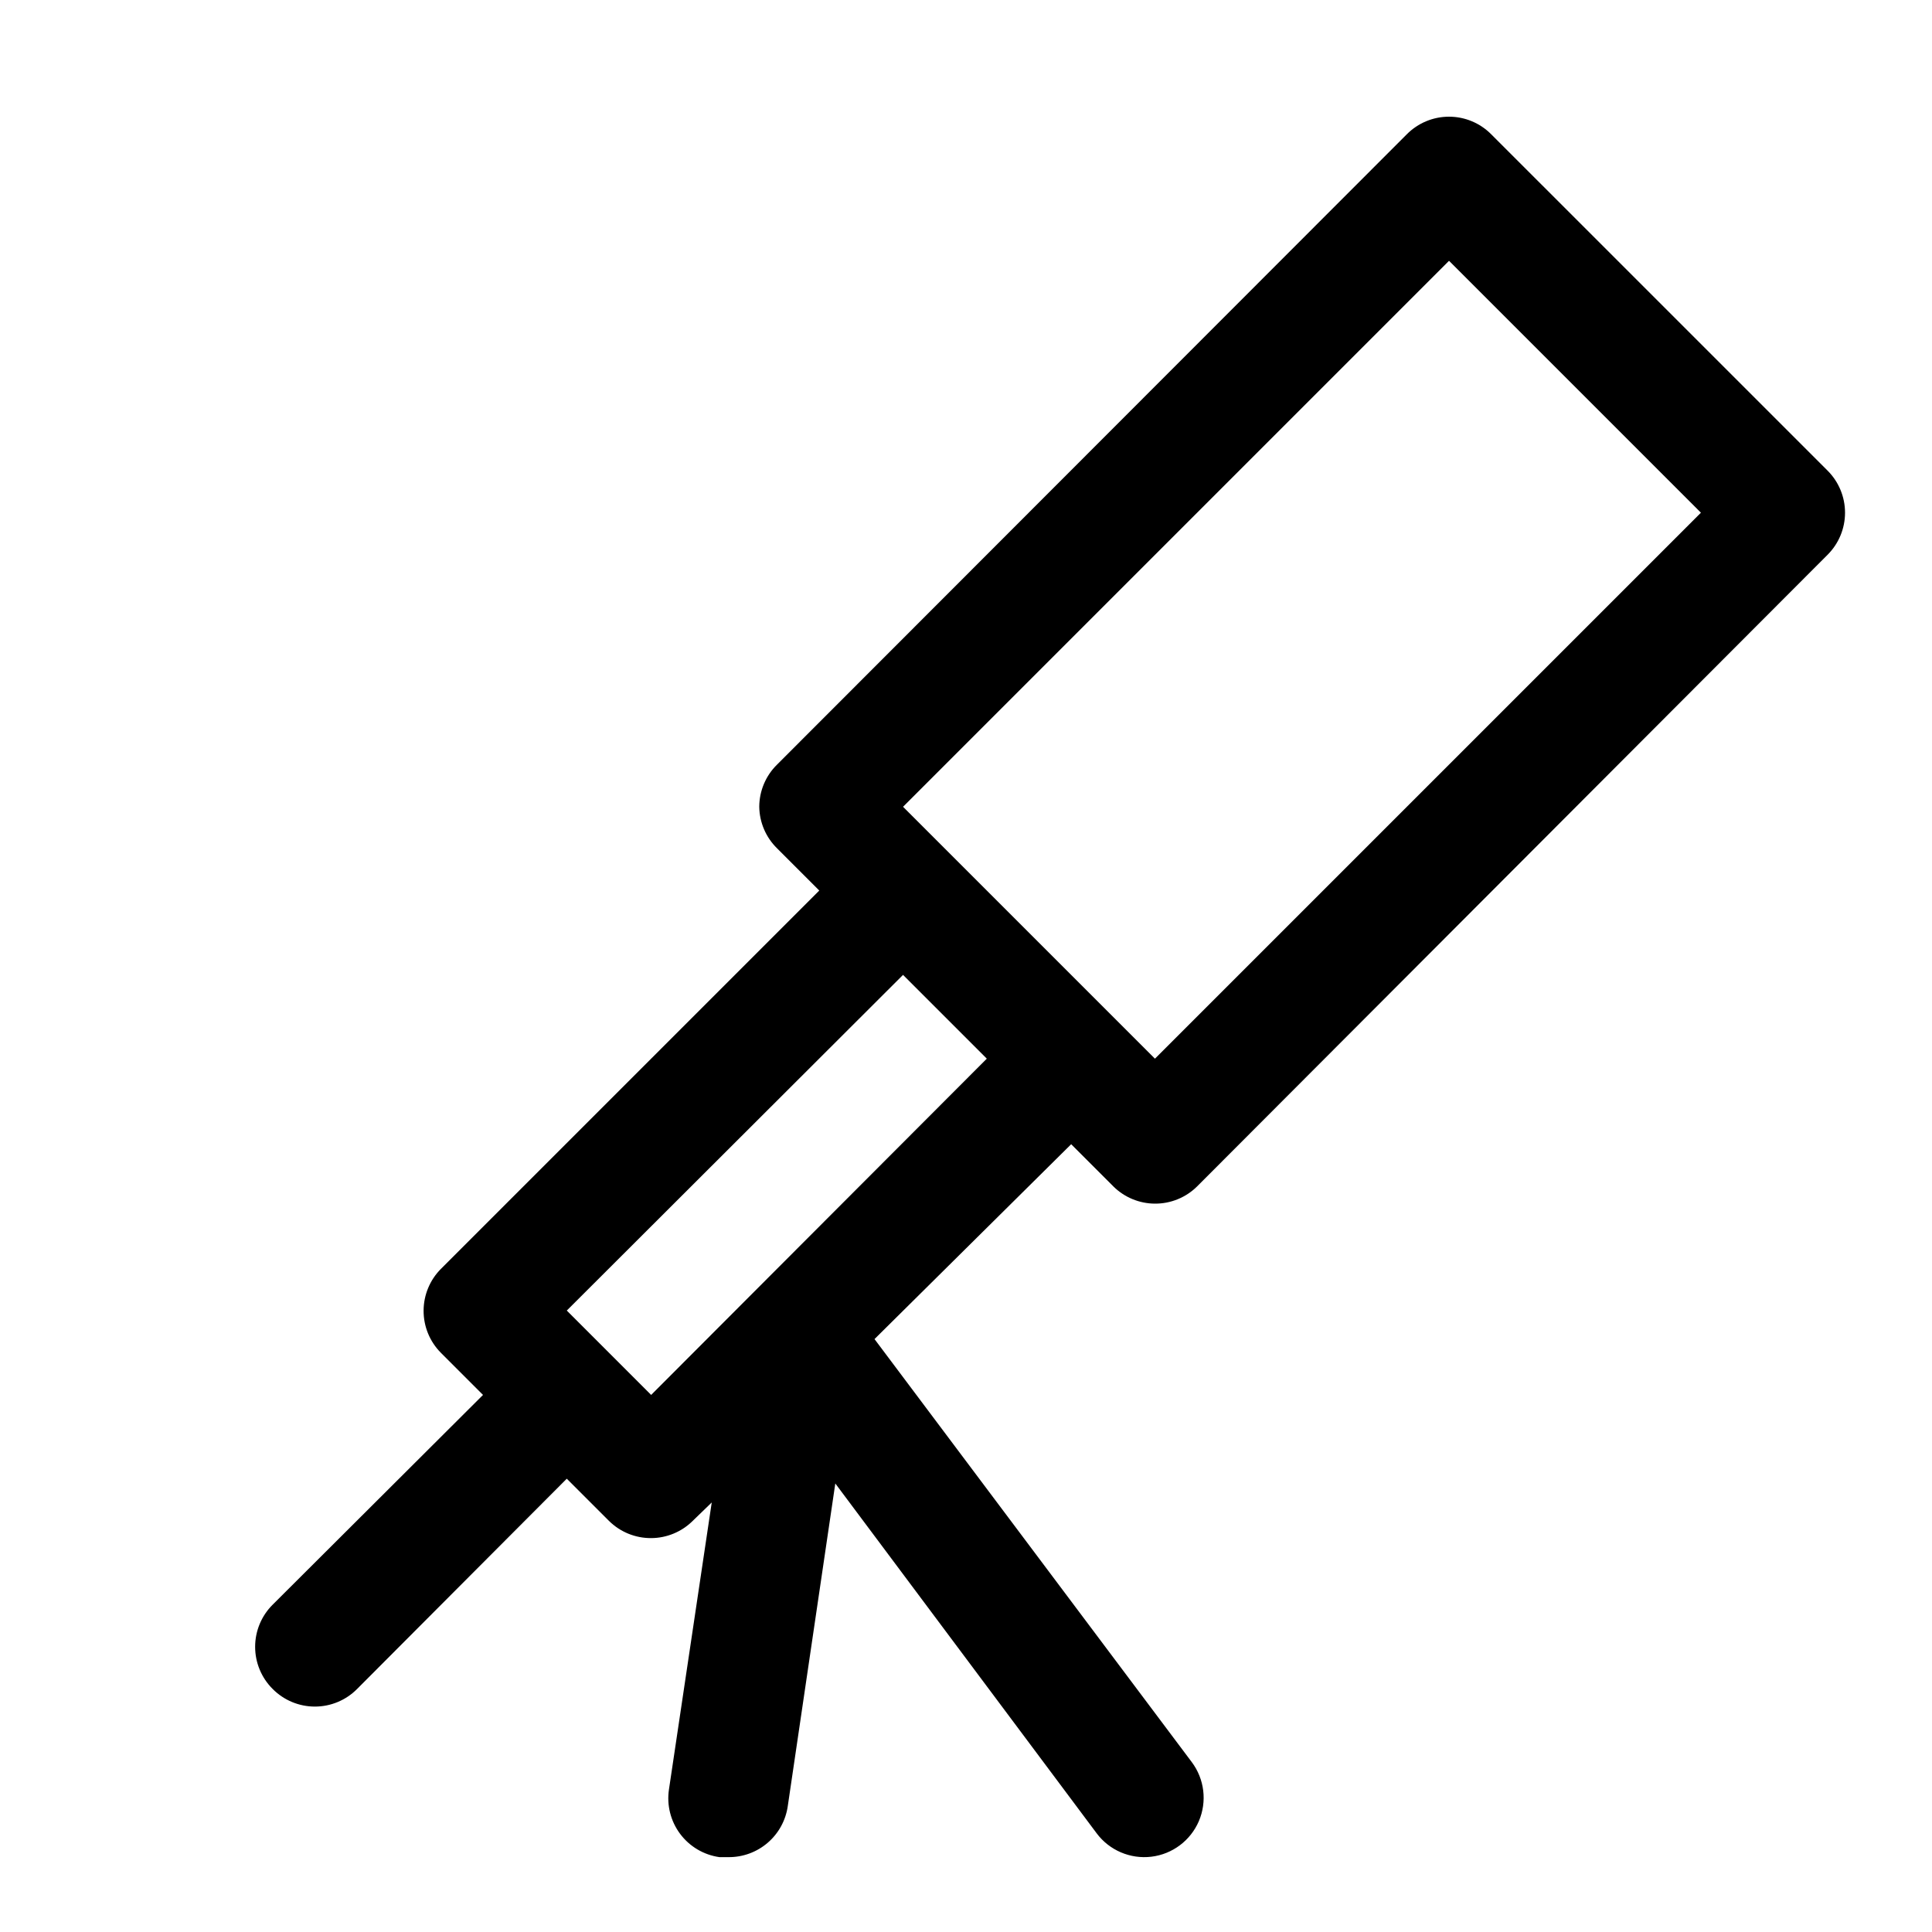
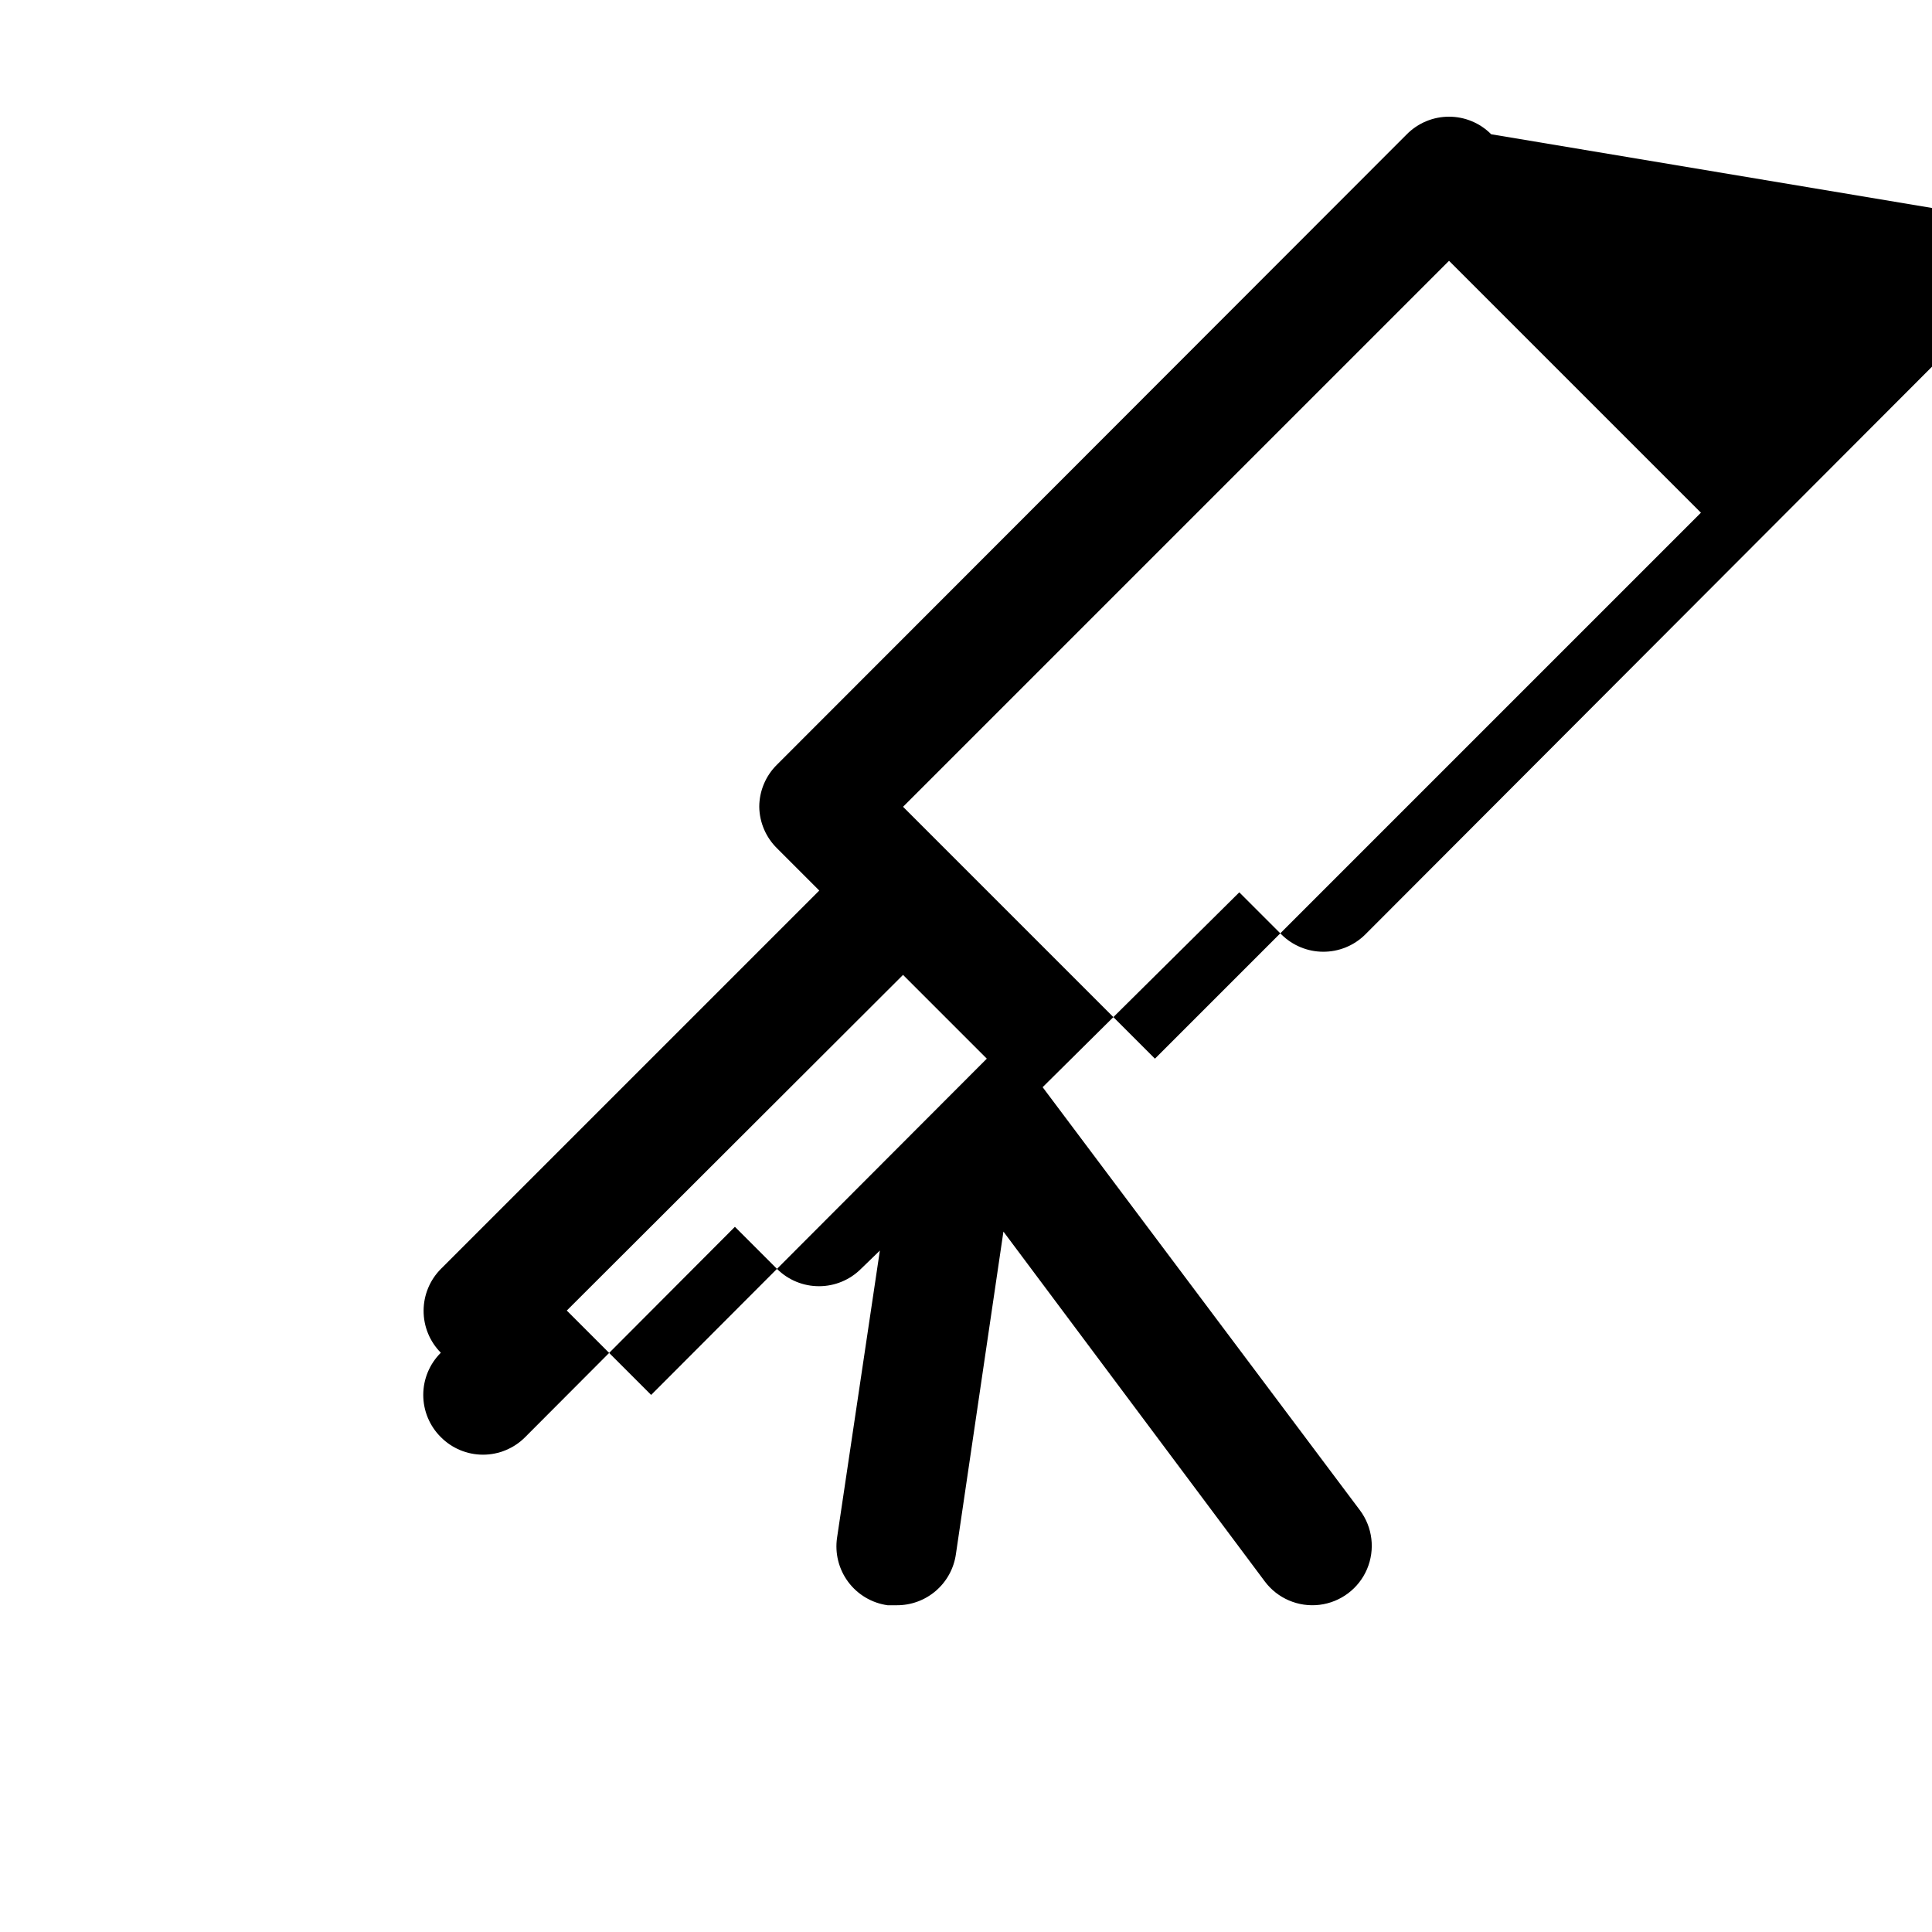
<svg xmlns="http://www.w3.org/2000/svg" fill="#000000" width="800px" height="800px" version="1.1" viewBox="144 144 512 512">
-   <path d="m539.18 179.58c-2.957-2.981-6.981-4.656-11.18-4.656-4.195 0-8.219 1.676-11.176 4.656l-166.89 167.04c-3.008 2.945-4.707 6.973-4.723 11.18 0.059 4.152 1.754 8.113 4.723 11.02l11.18 11.18-100.29 100.29c-2.906 2.934-4.547 6.891-4.566 11.02-0.023 4.188 1.621 8.207 4.566 11.18l11.18 11.18-55.734 55.574c-2.981 2.957-4.656 6.981-4.656 11.18s1.676 8.223 4.656 11.18c2.957 2.981 6.981 4.656 11.18 4.656 4.195 0 8.219-1.676 11.176-4.656l55.578-55.734 11.18 11.18-0.004-0.004c2.973 2.949 6.996 4.59 11.18 4.566 4.129-0.016 8.09-1.656 11.02-4.566l5.039-4.879-11.336 76.043c-0.629 4.16 0.434 8.395 2.945 11.766 2.516 3.375 6.273 5.598 10.438 6.184h2.363c3.82 0.035 7.523-1.316 10.418-3.809 2.898-2.488 4.789-5.949 5.324-9.73l12.594-85.488 69.277 92.73c3.375 4.5 8.895 6.856 14.477 6.184 5.586-0.672 10.387-4.273 12.598-9.445 2.207-5.176 1.488-11.133-1.887-15.633l-84.074-112.1 52.117-51.641 11.18 11.18h-0.004c2.934 2.906 6.891 4.547 11.023 4.566 4.184 0.023 8.207-1.621 11.176-4.566l167.05-167.36c2.981-2.957 4.656-6.981 4.656-11.18 0-4.199-1.676-8.223-4.656-11.18zm-222.62 334.09-22.355-22.359 89.109-88.953 22.199 22.199zm133.51-89.109-66.754-66.754 144.69-144.69 66.754 66.754z" />
+   <path d="m539.18 179.58c-2.957-2.981-6.981-4.656-11.18-4.656-4.195 0-8.219 1.676-11.176 4.656l-166.89 167.04c-3.008 2.945-4.707 6.973-4.723 11.18 0.059 4.152 1.754 8.113 4.723 11.02l11.18 11.18-100.29 100.29c-2.906 2.934-4.547 6.891-4.566 11.02-0.023 4.188 1.621 8.207 4.566 11.18c-2.981 2.957-4.656 6.981-4.656 11.18s1.676 8.223 4.656 11.18c2.957 2.981 6.981 4.656 11.18 4.656 4.195 0 8.219-1.676 11.176-4.656l55.578-55.734 11.18 11.18-0.004-0.004c2.973 2.949 6.996 4.59 11.18 4.566 4.129-0.016 8.09-1.656 11.02-4.566l5.039-4.879-11.336 76.043c-0.629 4.16 0.434 8.395 2.945 11.766 2.516 3.375 6.273 5.598 10.438 6.184h2.363c3.82 0.035 7.523-1.316 10.418-3.809 2.898-2.488 4.789-5.949 5.324-9.73l12.594-85.488 69.277 92.73c3.375 4.5 8.895 6.856 14.477 6.184 5.586-0.672 10.387-4.273 12.598-9.445 2.207-5.176 1.488-11.133-1.887-15.633l-84.074-112.1 52.117-51.641 11.18 11.18h-0.004c2.934 2.906 6.891 4.547 11.023 4.566 4.184 0.023 8.207-1.621 11.176-4.566l167.05-167.36c2.981-2.957 4.656-6.981 4.656-11.18 0-4.199-1.676-8.223-4.656-11.18zm-222.62 334.09-22.355-22.359 89.109-88.953 22.199 22.199zm133.51-89.109-66.754-66.754 144.69-144.69 66.754 66.754z" />
</svg>